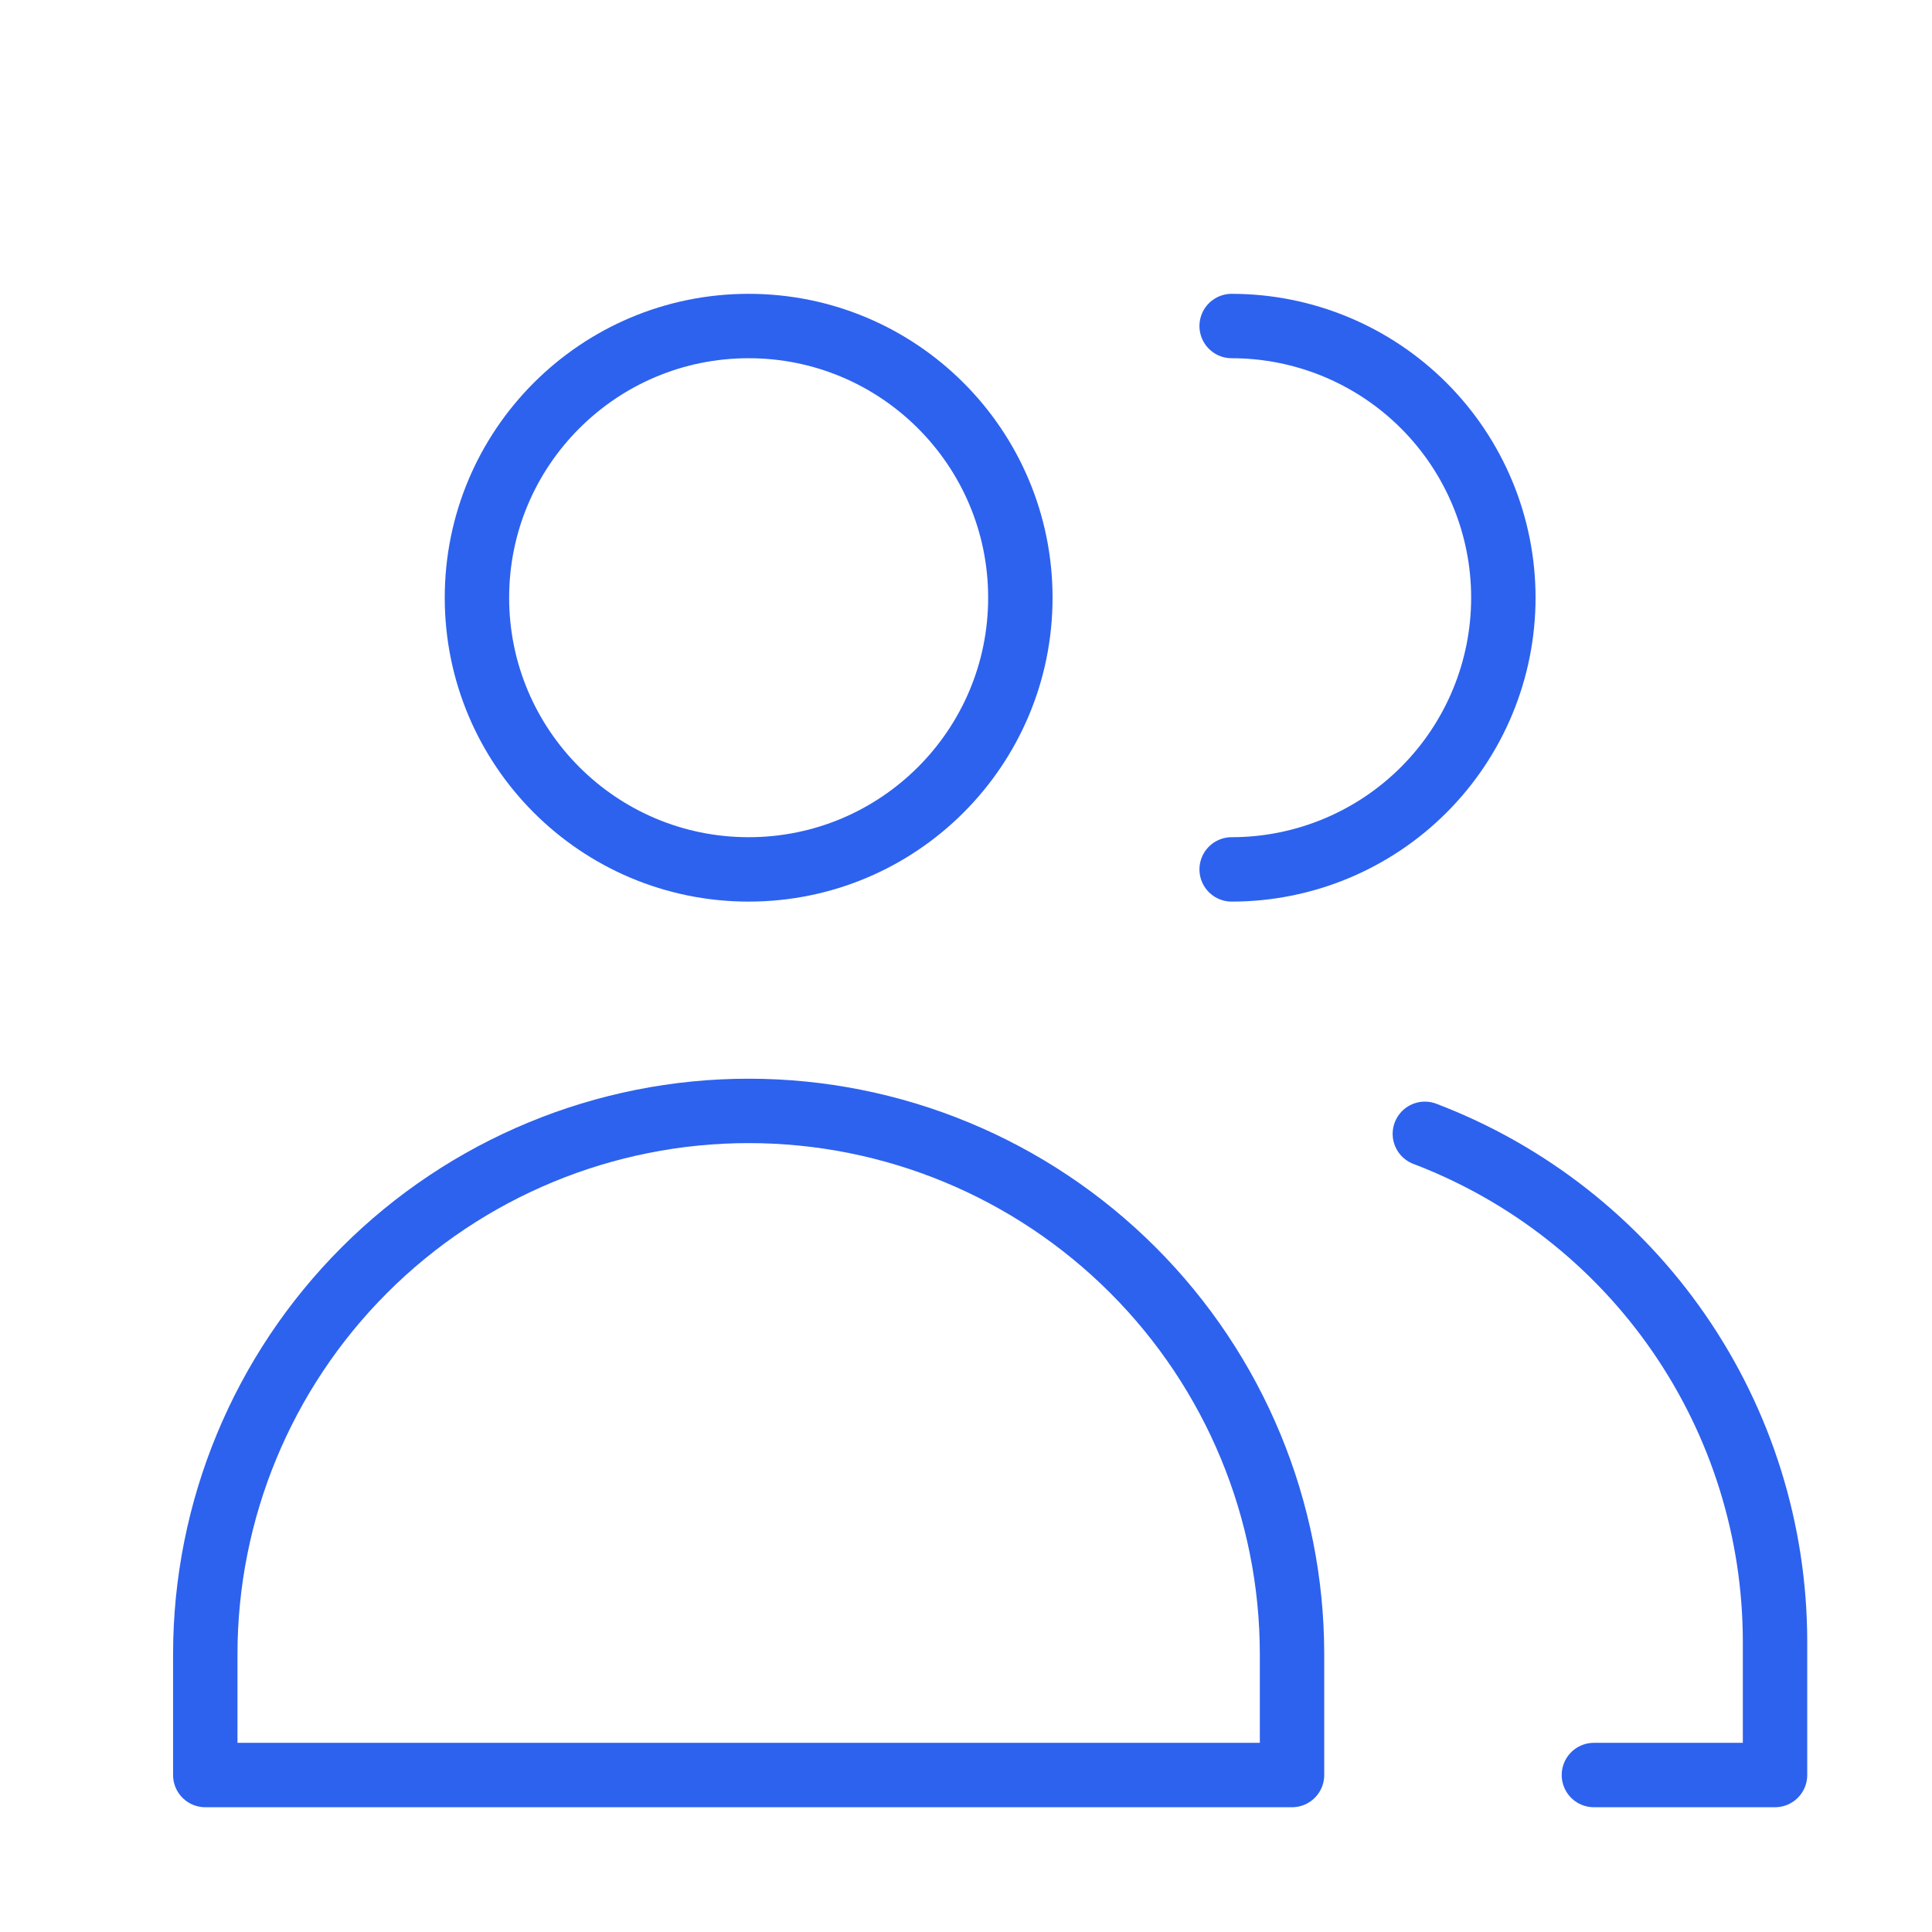
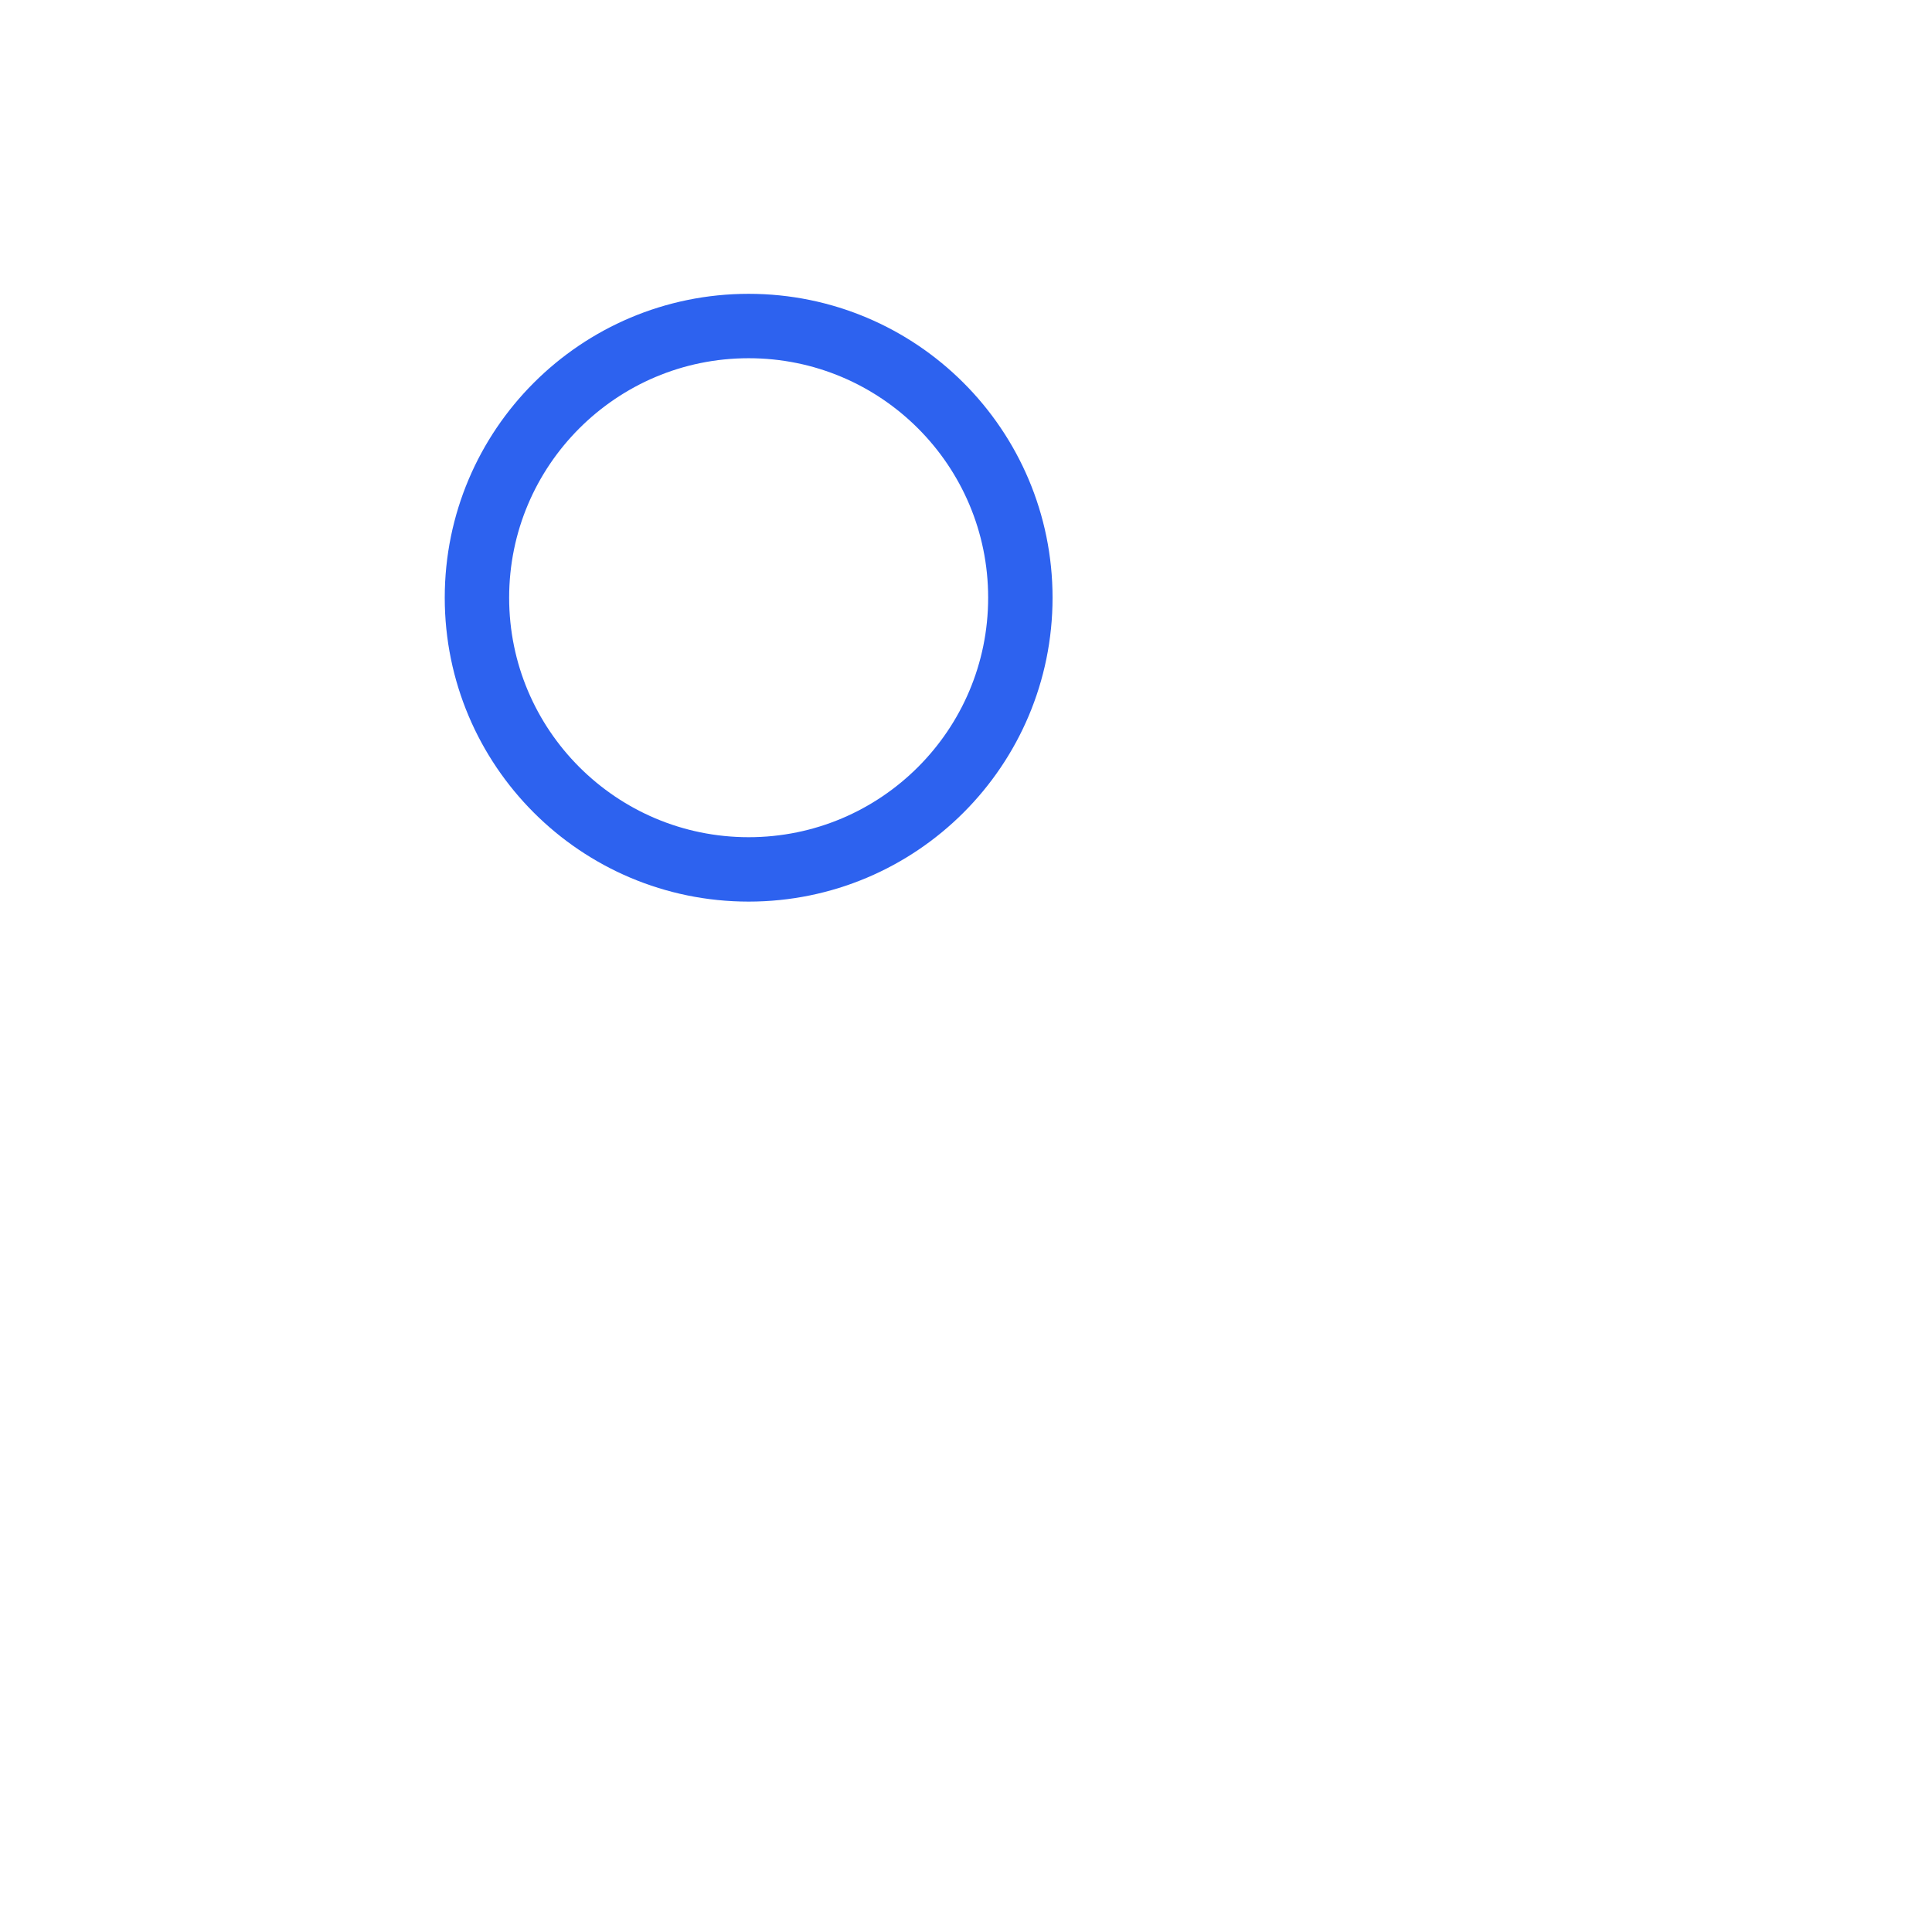
<svg xmlns="http://www.w3.org/2000/svg" width="60" height="60" viewBox="0 0 60 60" fill="none">
  <path d="M23.25 27C27.91 27 31.688 23.222 31.688 18.562C31.688 13.903 27.91 10.125 23.25 10.125C18.59 10.125 14.812 13.903 14.812 18.562C14.812 23.222 18.59 27 23.25 27Z" stroke="#2D62EF" stroke-width="2" stroke-linecap="round" stroke-linejoin="round" />
-   <path d="M40.125 55.125H6.375V51.375C6.375 46.9 8.153 42.607 11.318 39.443C14.482 36.278 18.774 34.5 23.25 34.5C27.726 34.5 32.018 36.278 35.182 39.443C38.347 42.607 40.125 46.9 40.125 51.375V55.125Z" stroke="#2D62EF" stroke-width="2" stroke-linecap="round" stroke-linejoin="round" />
-   <path d="M38.25 10.125C40.488 10.125 42.634 11.014 44.216 12.596C45.799 14.179 46.688 16.325 46.688 18.562C46.688 20.8 45.799 22.946 44.216 24.529C42.634 26.111 40.488 27 38.25 27" stroke="#2D62EF" stroke-width="2" stroke-linecap="round" stroke-linejoin="round" />
-   <path d="M44.25 35.212C47.444 36.428 50.194 38.584 52.136 41.397C54.078 44.209 55.12 47.545 55.125 50.962V55.125H49.5" stroke="#2D62EF" stroke-width="2" stroke-linecap="round" stroke-linejoin="round" />
</svg>